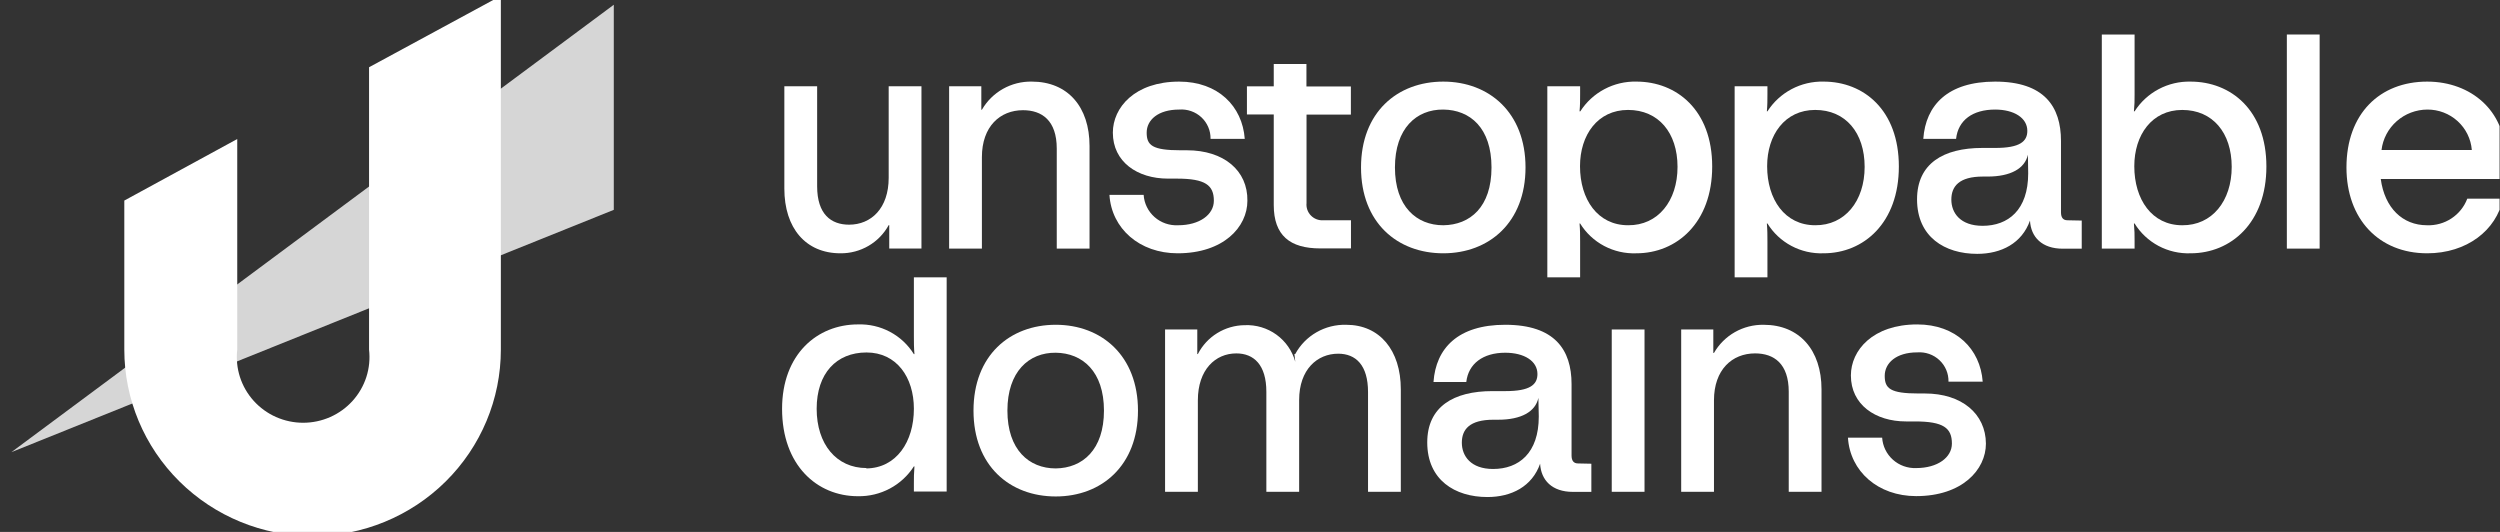
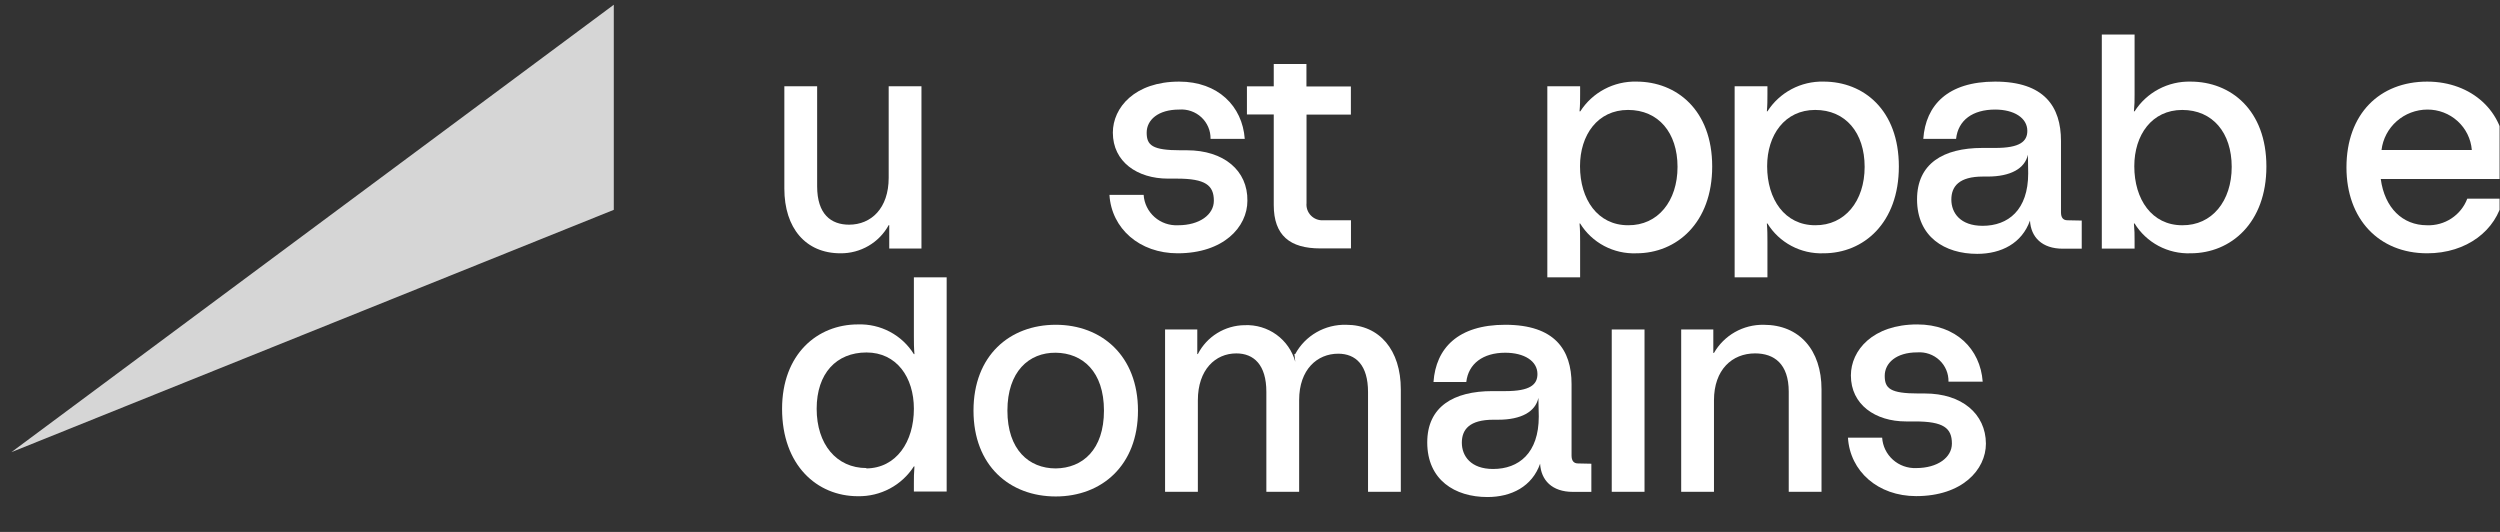
<svg xmlns="http://www.w3.org/2000/svg" width="188" height="40" viewBox="0 0 188 40" fill="none">
  <rect x="0" y="0" width="188" height="40" fill="#333333" stroke="none" />
  <g id="Unstoppable Domains â web3 domains for everyone 1" clip-path="url(#clip0_117_51)">
    <path id="Vector" d="M46.157 0.357V15.78L0.854 34.004L46.157 0.357Z" fill="white" fill-opacity="0.8" />
-     <path id="Vector_2" d="M37.664 -0.312V26.293C37.664 30.012 36.173 33.577 33.517 36.206C30.862 38.836 27.261 40.312 23.506 40.312C19.751 40.312 16.15 38.836 13.495 36.206C10.839 33.577 9.348 30.012 9.348 26.293V15.082L17.841 10.454V26.293C17.762 26.985 17.831 27.685 18.043 28.348C18.256 29.011 18.608 29.622 19.076 30.141C19.544 30.66 20.117 31.076 20.758 31.36C21.4 31.644 22.094 31.791 22.797 31.791C23.5 31.791 24.194 31.644 24.836 31.36C25.477 31.076 26.05 30.66 26.518 30.141C26.986 29.622 27.338 29.011 27.551 28.348C27.764 27.685 27.832 26.985 27.753 26.293V5.057L37.664 -0.312Z" fill="white" />
    <path id="Vector_3" d="M66.829 6.489V13.368C66.829 15.675 65.503 16.896 63.85 16.896C62.503 16.896 61.449 16.12 61.449 14.01V6.489H58.983V14.186C58.983 17.143 60.58 19.048 63.202 19.048C63.944 19.055 64.673 18.862 65.312 18.489C65.952 18.116 66.476 17.577 66.829 16.931H66.871V18.688H69.294V6.489H66.829Z" fill="white" />
-     <path id="Vector_4" d="M77.587 6.136C76.828 6.123 76.08 6.313 75.42 6.685C74.761 7.058 74.215 7.599 73.839 8.252H73.796V6.488H71.374V18.694H73.839V11.815C73.839 9.508 75.207 8.287 76.931 8.287C78.357 8.287 79.468 9.064 79.468 11.173V18.694H81.933V10.976C81.933 8.041 80.302 6.136 77.587 6.136Z" fill="white" />
    <path id="Vector_5" d="M89.258 11.301H88.788C86.65 11.301 86.23 10.927 86.23 9.975C86.23 9.022 87.085 8.239 88.674 8.239C88.978 8.216 89.284 8.255 89.572 8.356C89.86 8.456 90.124 8.615 90.346 8.822C90.568 9.03 90.744 9.281 90.862 9.56C90.981 9.838 91.038 10.138 91.033 10.441H93.605C93.427 7.978 91.588 6.137 88.674 6.137C85.339 6.137 83.686 8.084 83.686 9.975C83.686 12.169 85.525 13.432 87.833 13.432H88.503C90.641 13.432 91.282 13.926 91.282 15.097C91.282 16.141 90.206 16.939 88.596 16.939C87.946 16.973 87.309 16.753 86.823 16.324C86.338 15.896 86.042 15.295 86.002 14.653H83.43C83.587 17.186 85.689 19.048 88.56 19.048C92.009 19.048 93.804 17.073 93.804 15.097C93.84 12.832 92.037 11.301 89.258 11.301Z" fill="white" />
    <path id="Vector_6" d="M101.586 8.62V6.504H98.244V4.811H95.786V6.49H93.769V8.606H95.786V15.415C95.786 17.701 96.997 18.681 99.284 18.681H101.593V16.565H99.505C99.333 16.575 99.162 16.548 99.001 16.486C98.841 16.424 98.697 16.328 98.578 16.205C98.458 16.083 98.368 15.936 98.311 15.775C98.255 15.614 98.234 15.443 98.251 15.274V8.62H101.586Z" fill="white" />
-     <path id="Vector_7" d="M108.534 6.137C105.077 6.137 102.349 8.444 102.349 12.592C102.349 16.741 105.077 19.048 108.534 19.048C111.99 19.048 114.719 16.72 114.719 12.592C114.719 8.465 111.982 6.137 108.534 6.137ZM108.534 16.939C106.517 16.939 104.9 15.527 104.9 12.592C104.9 9.657 106.517 8.218 108.534 8.239C110.55 8.26 112.161 9.615 112.161 12.592C112.161 15.57 110.55 16.917 108.534 16.939Z" fill="white" />
    <path id="Vector_8" d="M123.057 6.136C122.218 6.117 121.389 6.313 120.651 6.705C119.911 7.097 119.287 7.671 118.838 8.373H118.782C118.825 7.886 118.825 7.533 118.825 7.089V6.489H116.359V20.854H118.825V18.159C118.825 17.693 118.825 17.319 118.782 16.804H118.825C119.264 17.517 119.888 18.102 120.632 18.496C121.377 18.89 122.213 19.081 123.057 19.048C126.078 19.048 128.757 16.762 128.757 12.521C128.757 8.281 126.085 6.136 123.057 6.136ZM122.43 16.938C120.142 16.938 118.817 14.991 118.817 12.5C118.817 10.151 120.142 8.267 122.43 8.267C124.717 8.267 126.15 9.982 126.15 12.55C126.15 15.118 124.675 16.959 122.437 16.938H122.43Z" fill="white" />
    <path id="Vector_9" d="M137.13 6.136C136.291 6.117 135.462 6.313 134.722 6.705C133.984 7.097 133.36 7.671 132.911 8.373H132.868C132.911 7.886 132.911 7.533 132.911 7.089V6.489H130.445V20.854H132.911V18.159C132.911 17.693 132.911 17.319 132.868 16.804H132.911C133.349 17.515 133.971 18.098 134.713 18.492C135.455 18.887 136.288 19.078 137.13 19.048C140.151 19.048 142.794 16.762 142.794 12.521C142.794 8.281 140.158 6.136 137.13 6.136ZM136.503 16.938C134.215 16.938 132.889 14.991 132.889 12.5C132.889 10.151 134.215 8.267 136.503 8.267C138.789 8.267 140.221 9.982 140.221 12.55C140.221 15.118 138.733 16.959 136.503 16.938Z" fill="white" />
    <path id="Vector_10" d="M155.477 16.565C155.142 16.565 154.986 16.36 154.986 15.965V10.596C154.986 8.02 153.731 6.137 150.033 6.137C146.47 6.137 144.811 7.908 144.632 10.441H147.097C147.254 9.029 148.351 8.239 150.033 8.239C151.458 8.239 152.455 8.867 152.455 9.841C152.455 10.638 151.893 11.125 150.054 11.125H149.071C146.136 11.125 144.162 12.303 144.162 14.991C144.162 17.813 146.243 19.09 148.687 19.09C150.503 19.09 152.05 18.293 152.655 16.586C152.72 17.828 153.553 18.702 155.121 18.702H156.546V16.586L155.477 16.565ZM152.52 13.037C152.52 15.789 151.017 16.981 149.093 16.981C147.411 16.981 146.741 16.007 146.741 15.012C146.741 14.018 147.319 13.277 149.114 13.277H149.47C151.195 13.277 152.271 12.677 152.499 11.633L152.52 13.037Z" fill="white" />
    <path id="Vector_11" d="M164.733 6.137C163.895 6.117 163.067 6.313 162.329 6.705C161.591 7.097 160.968 7.672 160.521 8.373H160.471C160.512 7.947 160.529 7.518 160.521 7.089V2.595H158.056V18.695H160.521V18.159C160.529 17.707 160.512 17.255 160.471 16.805H160.521C160.959 17.515 161.58 18.098 162.319 18.492C163.06 18.886 163.892 19.078 164.733 19.048C167.761 19.048 170.433 16.762 170.433 12.522C170.433 8.282 167.761 6.137 164.733 6.137ZM164.106 16.939C161.818 16.939 160.499 14.991 160.499 12.501C160.499 10.151 161.818 8.268 164.106 8.268C166.392 8.268 167.824 9.982 167.824 12.55C167.824 15.118 166.343 16.96 164.106 16.939Z" fill="white" />
-     <path id="Vector_12" d="M171.971 2.595V18.695H174.437V2.595H171.971Z" fill="white" />
    <path id="Vector_13" d="M188.354 11.485C188.354 8.423 185.888 6.137 182.524 6.137C178.962 6.137 176.454 8.55 176.454 12.592C176.454 16.473 178.891 19.048 182.524 19.048C185.504 19.048 187.727 17.32 188.225 14.942H185.539C185.31 15.548 184.894 16.067 184.35 16.425C183.807 16.784 183.163 16.963 182.511 16.939C180.672 16.939 179.325 15.633 179.033 13.46H188.339L188.354 11.485ZM179.09 11.28C179.191 10.444 179.597 9.673 180.233 9.113C180.868 8.553 181.688 8.242 182.539 8.239C183.381 8.235 184.193 8.546 184.813 9.11C185.433 9.674 185.814 10.449 185.881 11.28H179.09Z" fill="white" />
    <path id="Vector_14" d="M68.724 20.855V25.278C68.724 25.744 68.724 26.125 68.767 26.633H68.724C68.285 25.925 67.663 25.344 66.924 24.951C66.184 24.559 65.352 24.367 64.513 24.396C61.463 24.396 58.812 26.633 58.812 30.746C58.812 34.979 61.435 37.315 64.513 37.315C65.35 37.331 66.178 37.133 66.916 36.74C67.654 36.347 68.277 35.772 68.724 35.071H68.767C68.724 35.565 68.724 35.918 68.724 36.362V36.962H71.189V20.855H68.724ZM65.161 35.198C62.895 35.198 61.413 33.399 61.413 30.739C61.413 28.079 62.895 26.506 65.161 26.506C67.427 26.506 68.724 28.375 68.724 30.739C68.724 33.23 67.399 35.205 65.14 35.226L65.161 35.198Z" fill="white" />
    <path id="Vector_15" d="M79.391 24.423C75.936 24.423 73.207 26.73 73.207 30.879C73.207 35.027 75.936 37.334 79.391 37.334C82.847 37.334 85.576 35.006 85.576 30.879C85.576 26.751 82.84 24.423 79.391 24.423ZM79.391 35.225C77.375 35.225 75.757 33.814 75.757 30.879C75.757 27.944 77.375 26.504 79.391 26.525C81.408 26.547 83.018 27.936 83.018 30.879C83.018 33.821 81.408 35.203 79.391 35.225Z" fill="white" />
    <path id="Vector_16" d="M101.237 24.424C100.456 24.403 99.683 24.596 99.006 24.984C98.329 25.371 97.774 25.937 97.404 26.619H97.34L97.404 27.204C97.179 26.386 96.68 25.668 95.989 25.167C95.297 24.667 94.454 24.415 93.599 24.453C92.867 24.461 92.152 24.669 91.532 25.052C90.911 25.435 90.409 25.979 90.079 26.626H90.036V24.777H87.613V36.983H90.079V30.104C90.079 27.797 91.397 26.576 92.972 26.576C94.29 26.576 95.23 27.437 95.23 29.462V36.983H97.696V30.083C97.696 27.776 99.064 26.598 100.632 26.598C101.957 26.598 102.876 27.458 102.876 29.483V36.983H105.341V29.279C105.341 26.329 103.745 24.424 101.237 24.424Z" fill="white" />
    <path id="Vector_17" d="M118.673 34.851C118.337 34.851 118.181 34.646 118.181 34.251V28.882C118.181 26.307 116.92 24.423 113.194 24.423C109.63 24.423 107.977 26.194 107.799 28.727H110.265C110.422 27.351 111.519 26.525 113.194 26.525C114.619 26.525 115.616 27.146 115.616 28.127C115.616 28.924 115.06 29.411 113.222 29.411H112.231C109.296 29.411 107.329 30.589 107.329 33.27C107.329 36.092 109.409 37.377 111.853 37.377C113.671 37.377 115.217 36.579 115.816 34.872C115.886 36.114 116.713 36.989 118.281 36.989H119.67V34.872L118.673 34.851ZM115.716 31.323C115.716 34.075 114.212 35.267 112.281 35.267C110.606 35.267 109.93 34.293 109.93 33.291C109.93 32.29 110.513 31.563 112.309 31.563H112.666C114.391 31.563 115.467 30.963 115.687 29.919L115.716 31.323Z" fill="white" />
    <path id="Vector_18" d="M121.203 24.777V36.983H123.668V24.777H121.203Z" fill="white" />
    <path id="Vector_19" d="M132.632 24.424C131.873 24.411 131.125 24.601 130.467 24.973C129.81 25.346 129.265 25.887 128.891 26.54H128.841V24.776H126.425V36.982H128.891V30.103C128.891 27.796 130.259 26.575 131.983 26.575C133.408 26.575 134.513 27.351 134.513 29.461V36.982H136.978V29.277C136.978 26.328 135.318 24.424 132.632 24.424Z" fill="white" />
    <path id="Vector_20" d="M144.752 29.59H144.282C142.144 29.59 141.731 29.216 141.731 28.263C141.731 27.311 142.579 26.499 144.175 26.499C144.479 26.476 144.785 26.515 145.073 26.616C145.36 26.716 145.623 26.875 145.844 27.083C146.066 27.29 146.241 27.541 146.359 27.82C146.476 28.099 146.533 28.399 146.527 28.701H149.099C148.92 26.238 147.082 24.397 144.175 24.397C140.833 24.397 139.187 26.344 139.187 28.235C139.187 30.429 141.026 31.692 143.334 31.692H144.004C146.141 31.692 146.783 32.179 146.783 33.357C146.783 34.401 145.707 35.199 144.097 35.199C143.453 35.224 142.826 34.999 142.348 34.572C141.869 34.144 141.579 33.549 141.538 32.913H138.966C139.123 35.446 141.225 37.308 144.097 37.308C147.545 37.308 149.341 35.333 149.341 33.357C149.327 31.12 147.531 29.59 144.752 29.59Z" fill="white" />
  </g>
  <defs>
    <clipPath id="clip0_117_51">
      <rect width="187.5" height="40" fill="white" transform="translate(0.468)" />
    </clipPath>
  </defs>
</svg>